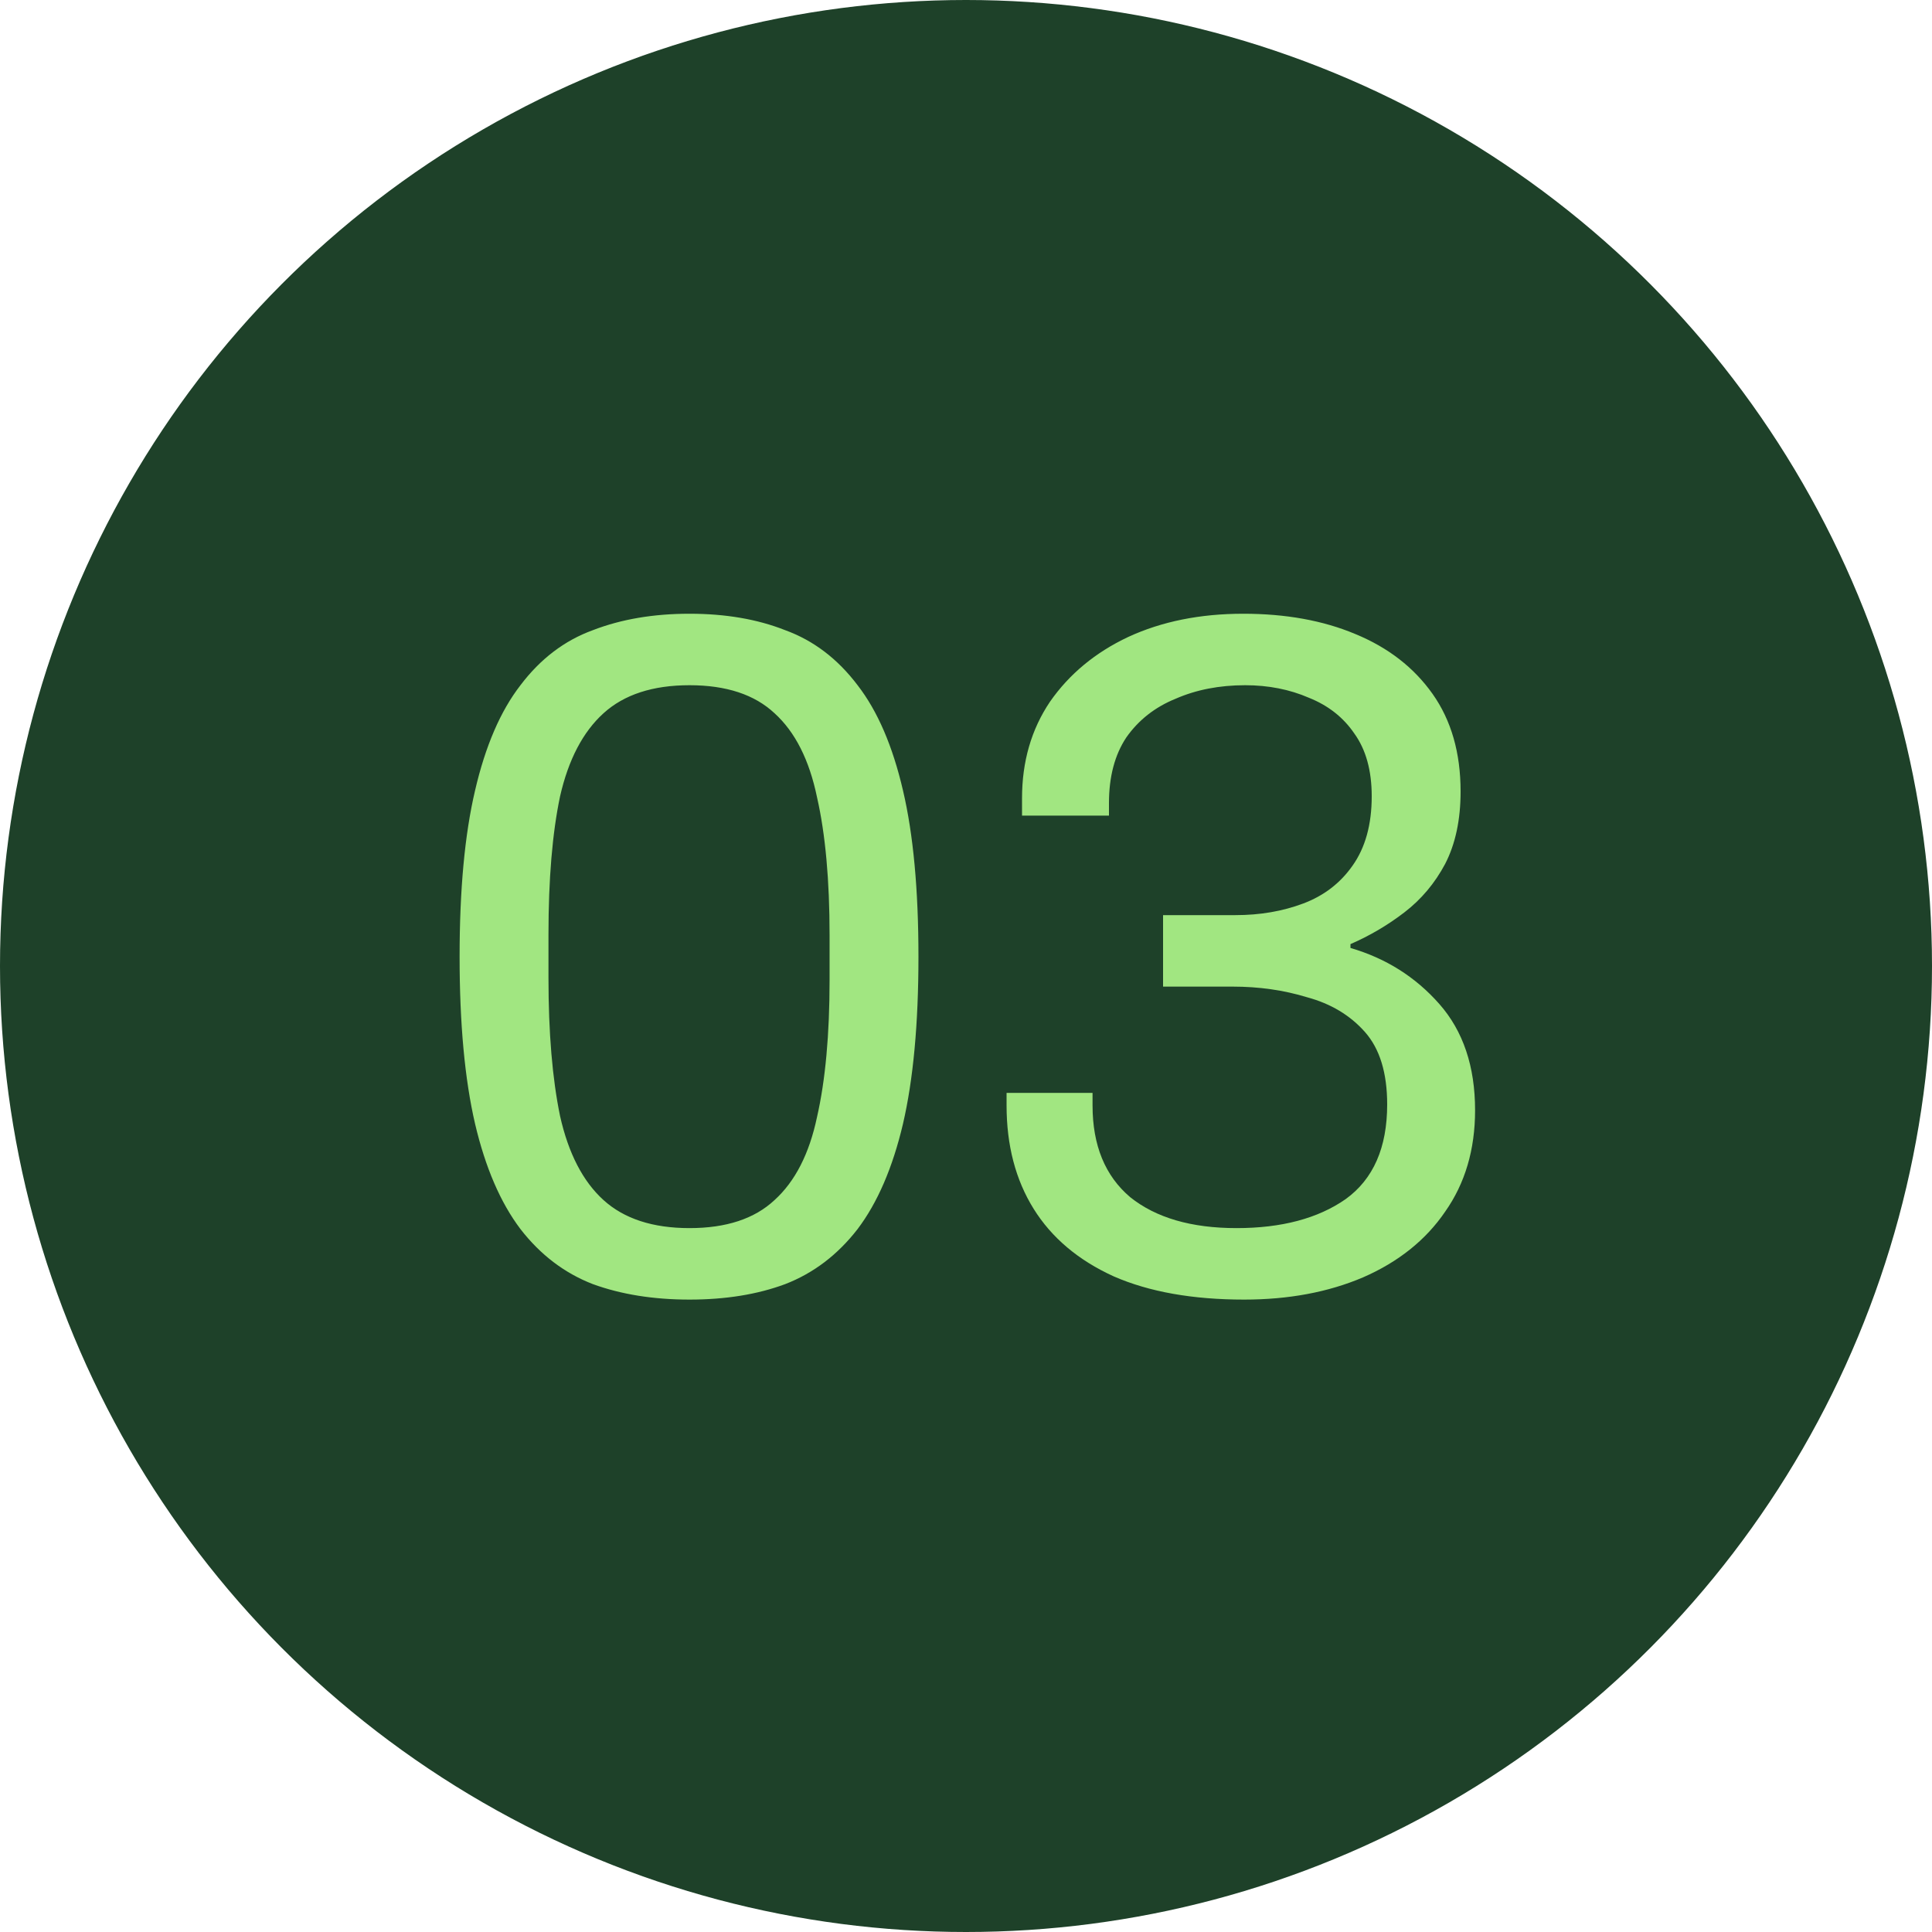
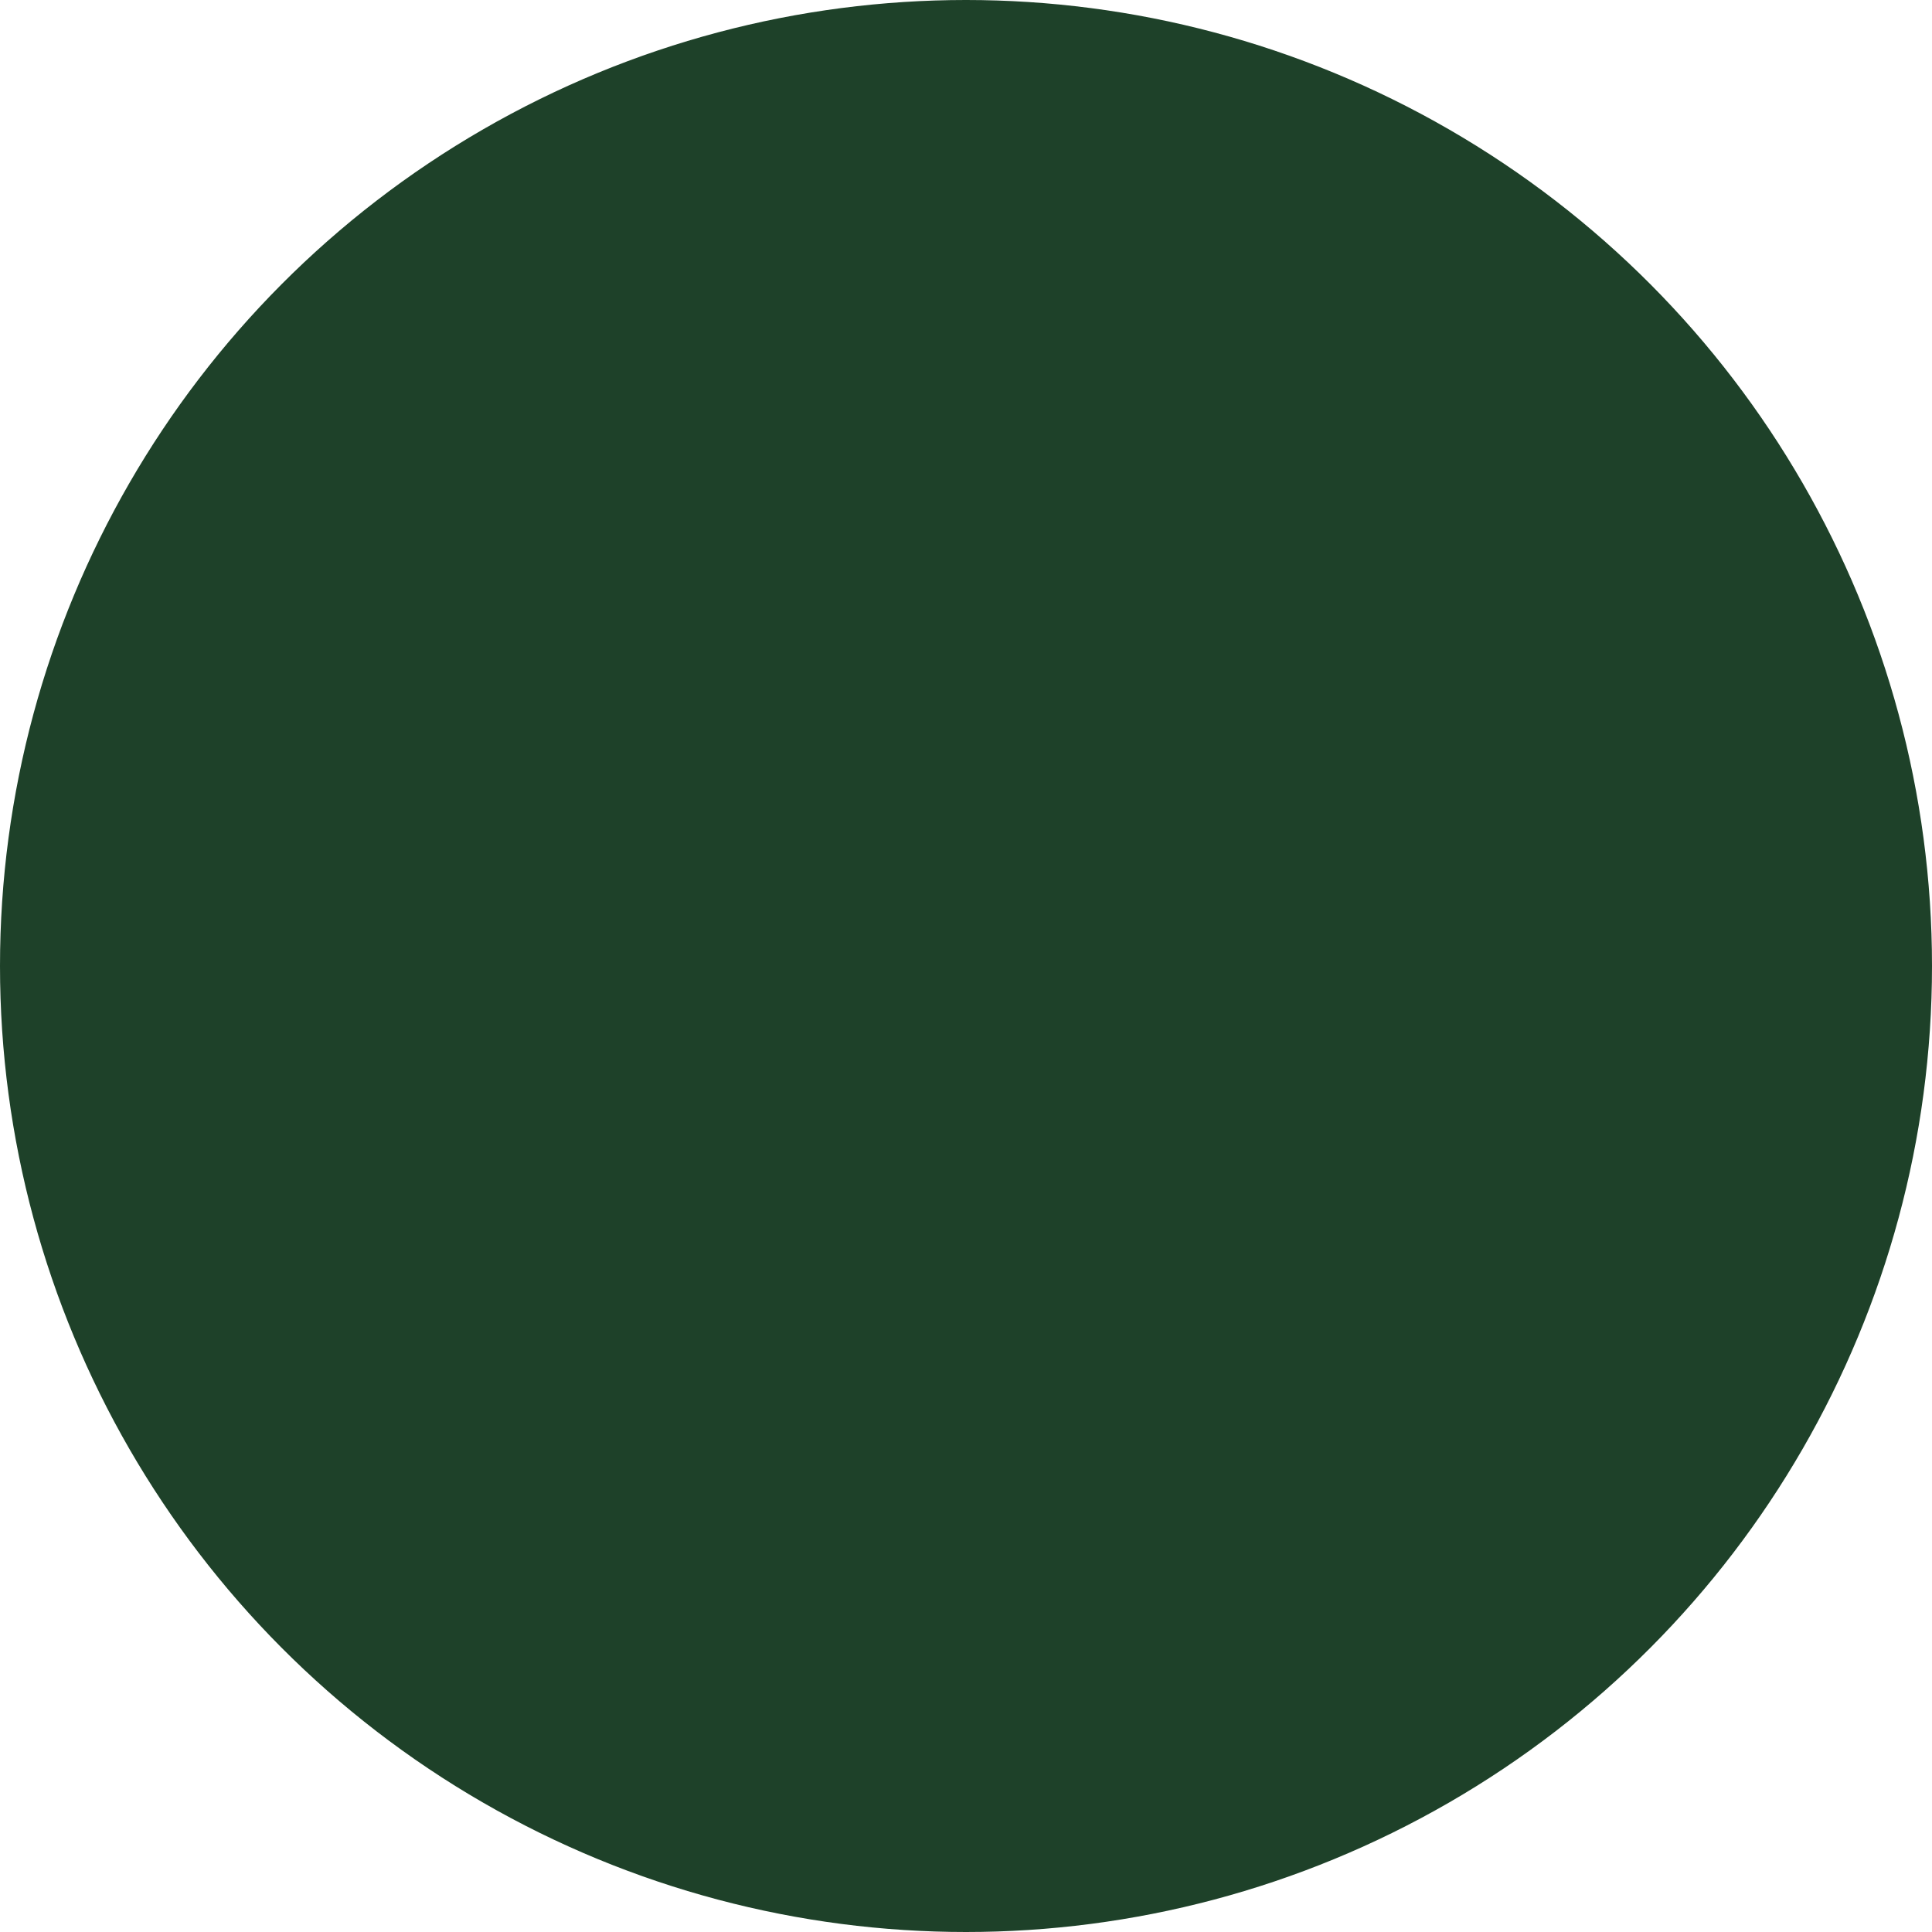
<svg xmlns="http://www.w3.org/2000/svg" width="36" height="36" viewBox="0 0 36 36" fill="none">
  <circle cx="18" cy="18" r="17.5" fill="#1E4129" stroke="#1E4129" />
-   <path d="M12.848 24.216C12.176 24.216 11.576 24.12 11.048 23.928C10.52 23.724 10.07 23.382 9.698 22.902C9.326 22.41 9.044 21.756 8.852 20.94C8.66 20.112 8.564 19.074 8.564 17.826C8.564 16.578 8.66 15.546 8.852 14.73C9.044 13.902 9.326 13.248 9.698 12.768C10.07 12.276 10.52 11.934 11.048 11.742C11.576 11.538 12.176 11.436 12.848 11.436C13.52 11.436 14.114 11.538 14.63 11.742C15.158 11.934 15.608 12.276 15.98 12.768C16.352 13.248 16.634 13.902 16.826 14.73C17.018 15.546 17.114 16.578 17.114 17.826C17.114 19.074 17.018 20.112 16.826 20.94C16.634 21.756 16.352 22.41 15.98 22.902C15.608 23.382 15.158 23.724 14.63 23.928C14.114 24.12 13.52 24.216 12.848 24.216ZM12.848 22.884C13.532 22.884 14.06 22.71 14.432 22.362C14.816 22.014 15.08 21.498 15.224 20.814C15.38 20.13 15.458 19.278 15.458 18.258V17.43C15.458 16.398 15.38 15.54 15.224 14.856C15.08 14.16 14.816 13.638 14.432 13.29C14.06 12.942 13.532 12.768 12.848 12.768C12.164 12.768 11.63 12.942 11.246 13.29C10.862 13.638 10.592 14.154 10.436 14.838C10.292 15.522 10.22 16.38 10.22 17.412V18.222C10.22 19.242 10.292 20.1 10.436 20.796C10.592 21.492 10.862 22.014 11.246 22.362C11.63 22.71 12.164 22.884 12.848 22.884ZM23.184 24.216C22.224 24.216 21.414 24.072 20.754 23.784C20.094 23.484 19.596 23.064 19.26 22.524C18.924 21.984 18.756 21.342 18.756 20.598V20.364H20.358V20.598C20.358 21.342 20.592 21.912 21.06 22.308C21.54 22.692 22.2 22.884 23.04 22.884C23.88 22.884 24.558 22.704 25.074 22.344C25.59 21.972 25.848 21.384 25.848 20.58C25.848 19.992 25.71 19.542 25.434 19.23C25.158 18.918 24.798 18.702 24.354 18.582C23.922 18.45 23.46 18.384 22.968 18.384H21.672V17.052H23.022C23.478 17.052 23.898 16.98 24.282 16.836C24.666 16.692 24.972 16.458 25.2 16.134C25.44 15.798 25.56 15.366 25.56 14.838C25.56 14.358 25.452 13.968 25.236 13.668C25.032 13.368 24.75 13.146 24.39 13.002C24.03 12.846 23.634 12.768 23.202 12.768C22.722 12.768 22.29 12.852 21.906 13.02C21.522 13.176 21.216 13.416 20.988 13.74C20.772 14.064 20.664 14.472 20.664 14.964V15.198H19.044V14.874C19.044 14.19 19.218 13.59 19.566 13.074C19.926 12.558 20.412 12.156 21.024 11.868C21.648 11.58 22.362 11.436 23.166 11.436C23.958 11.436 24.654 11.562 25.254 11.814C25.866 12.066 26.346 12.438 26.694 12.93C27.042 13.422 27.216 14.028 27.216 14.748C27.216 15.276 27.12 15.726 26.928 16.098C26.736 16.458 26.484 16.758 26.172 16.998C25.86 17.238 25.524 17.436 25.164 17.592V17.664C25.824 17.856 26.376 18.204 26.82 18.708C27.264 19.212 27.486 19.872 27.486 20.688C27.486 21.42 27.3 22.05 26.928 22.578C26.568 23.106 26.058 23.514 25.398 23.802C24.75 24.078 24.012 24.216 23.184 24.216Z" fill="#A1E681" />
</svg>